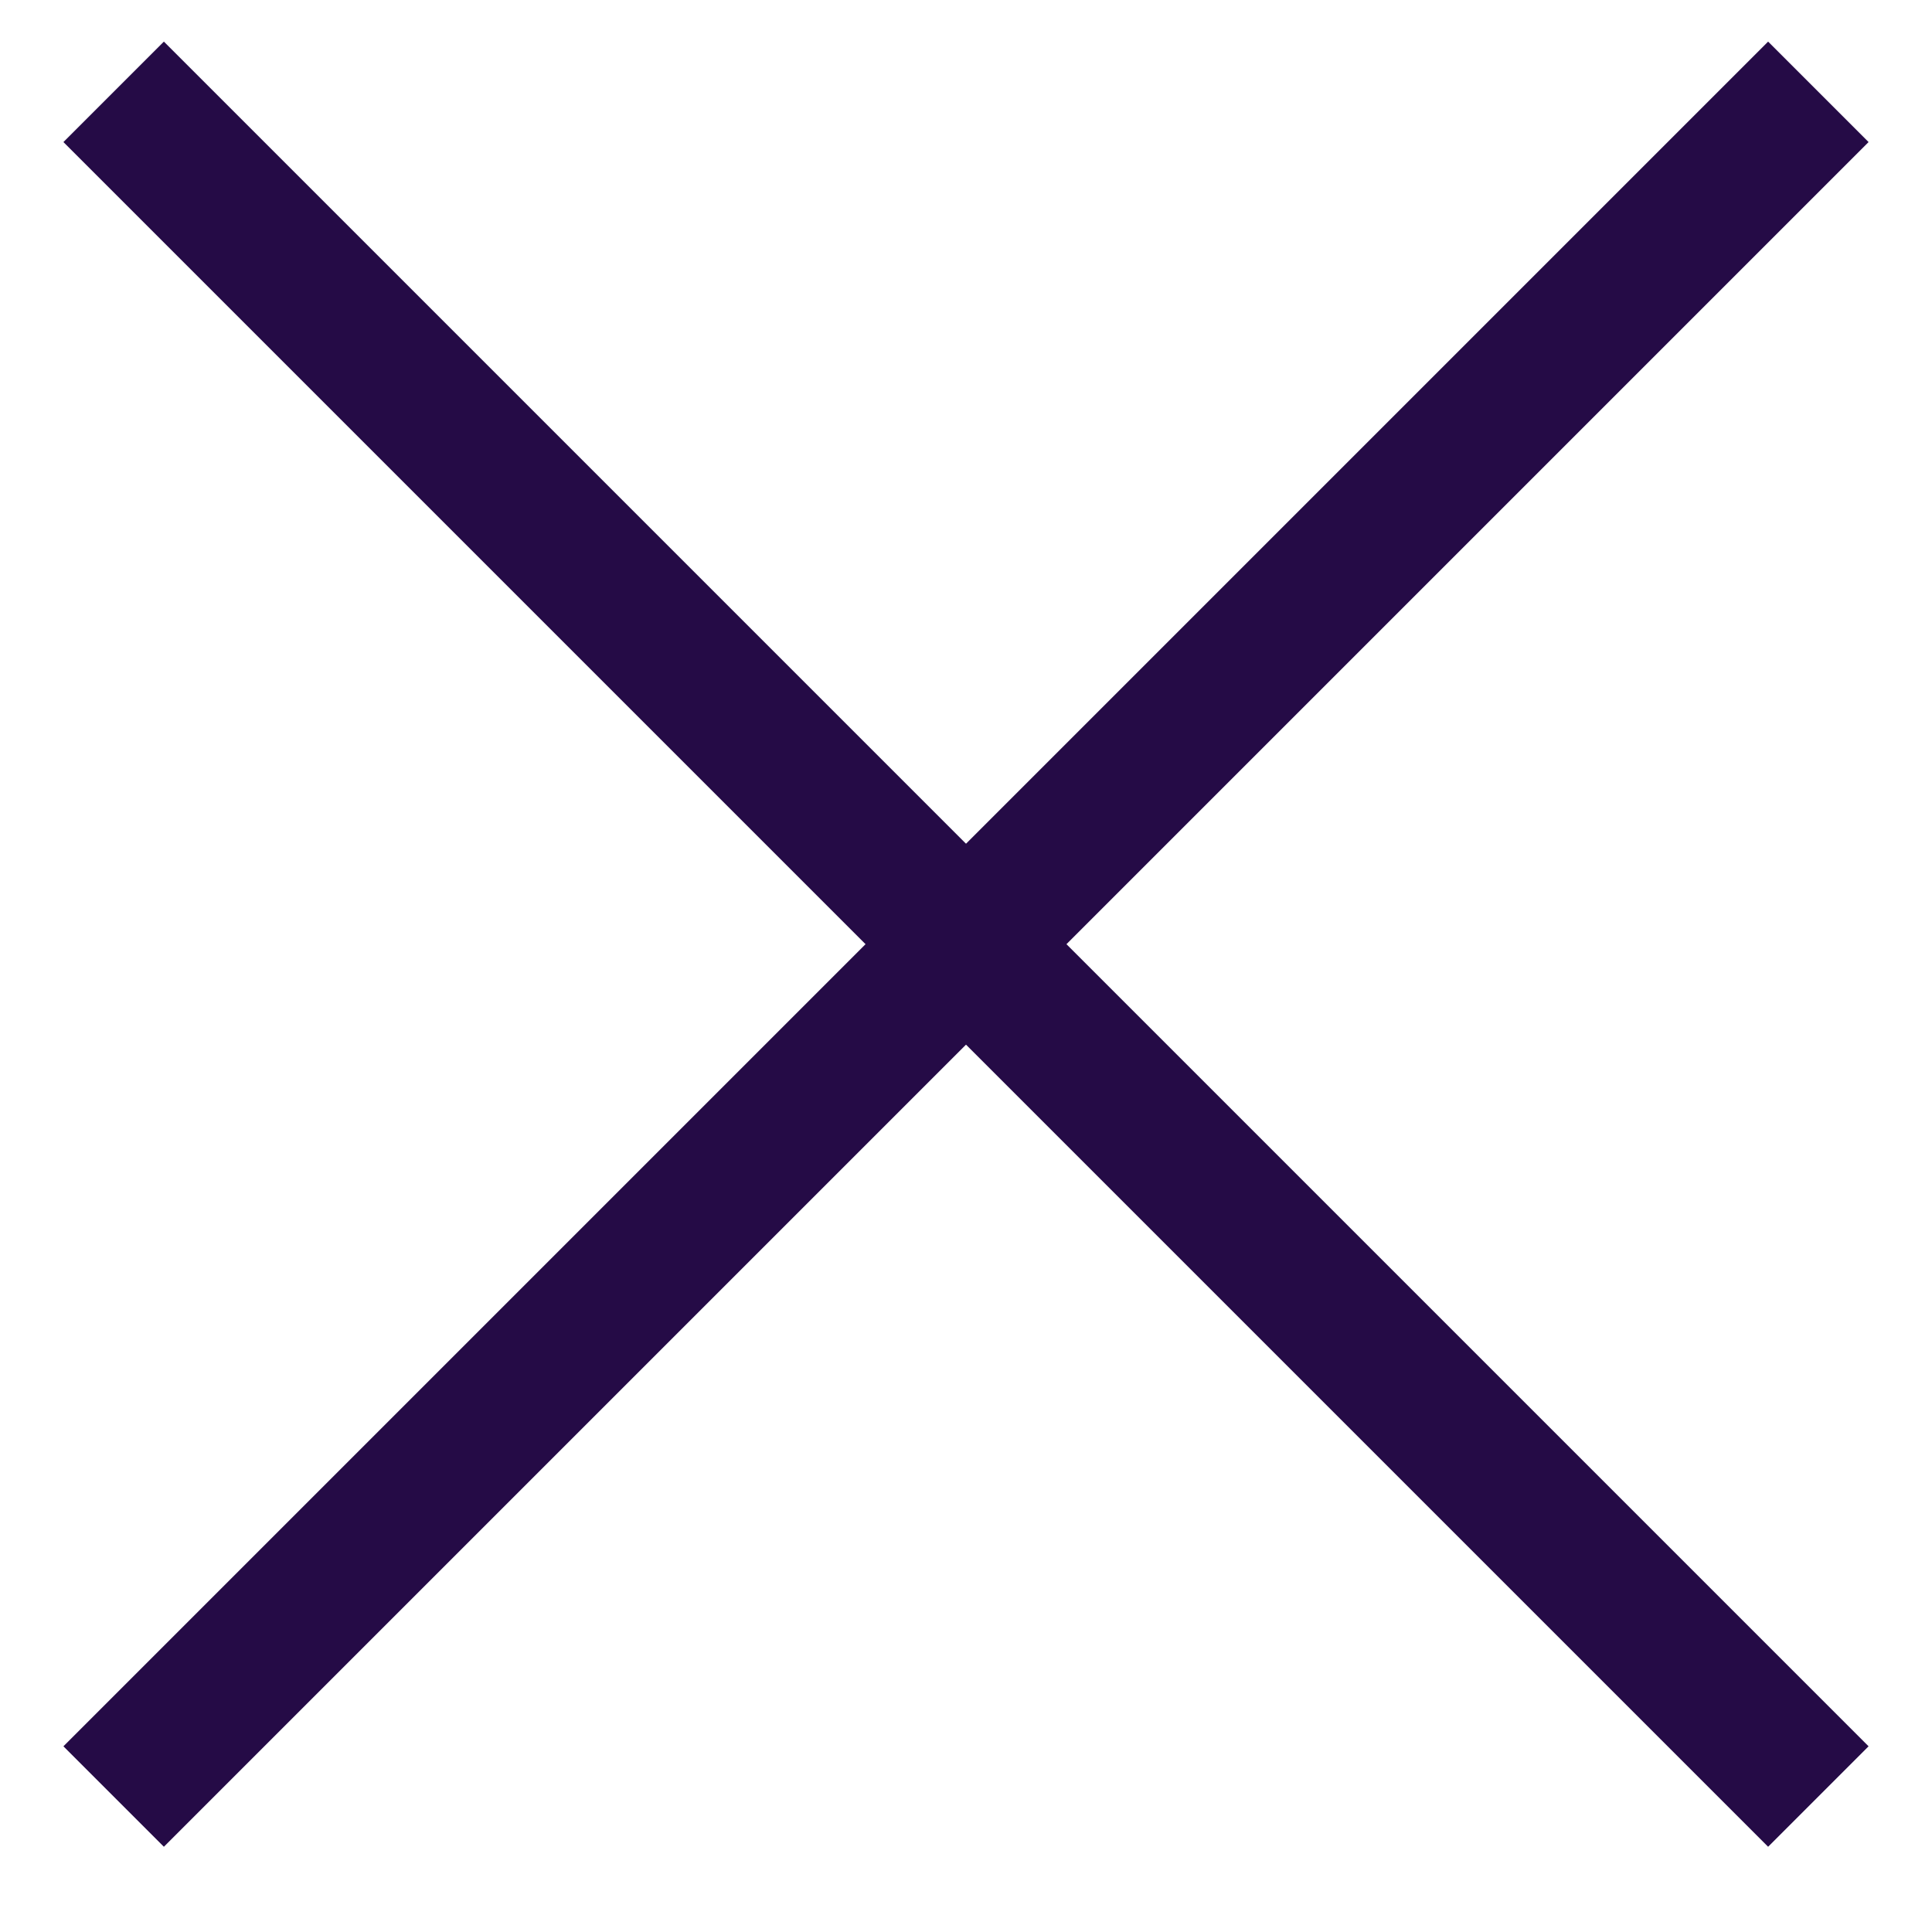
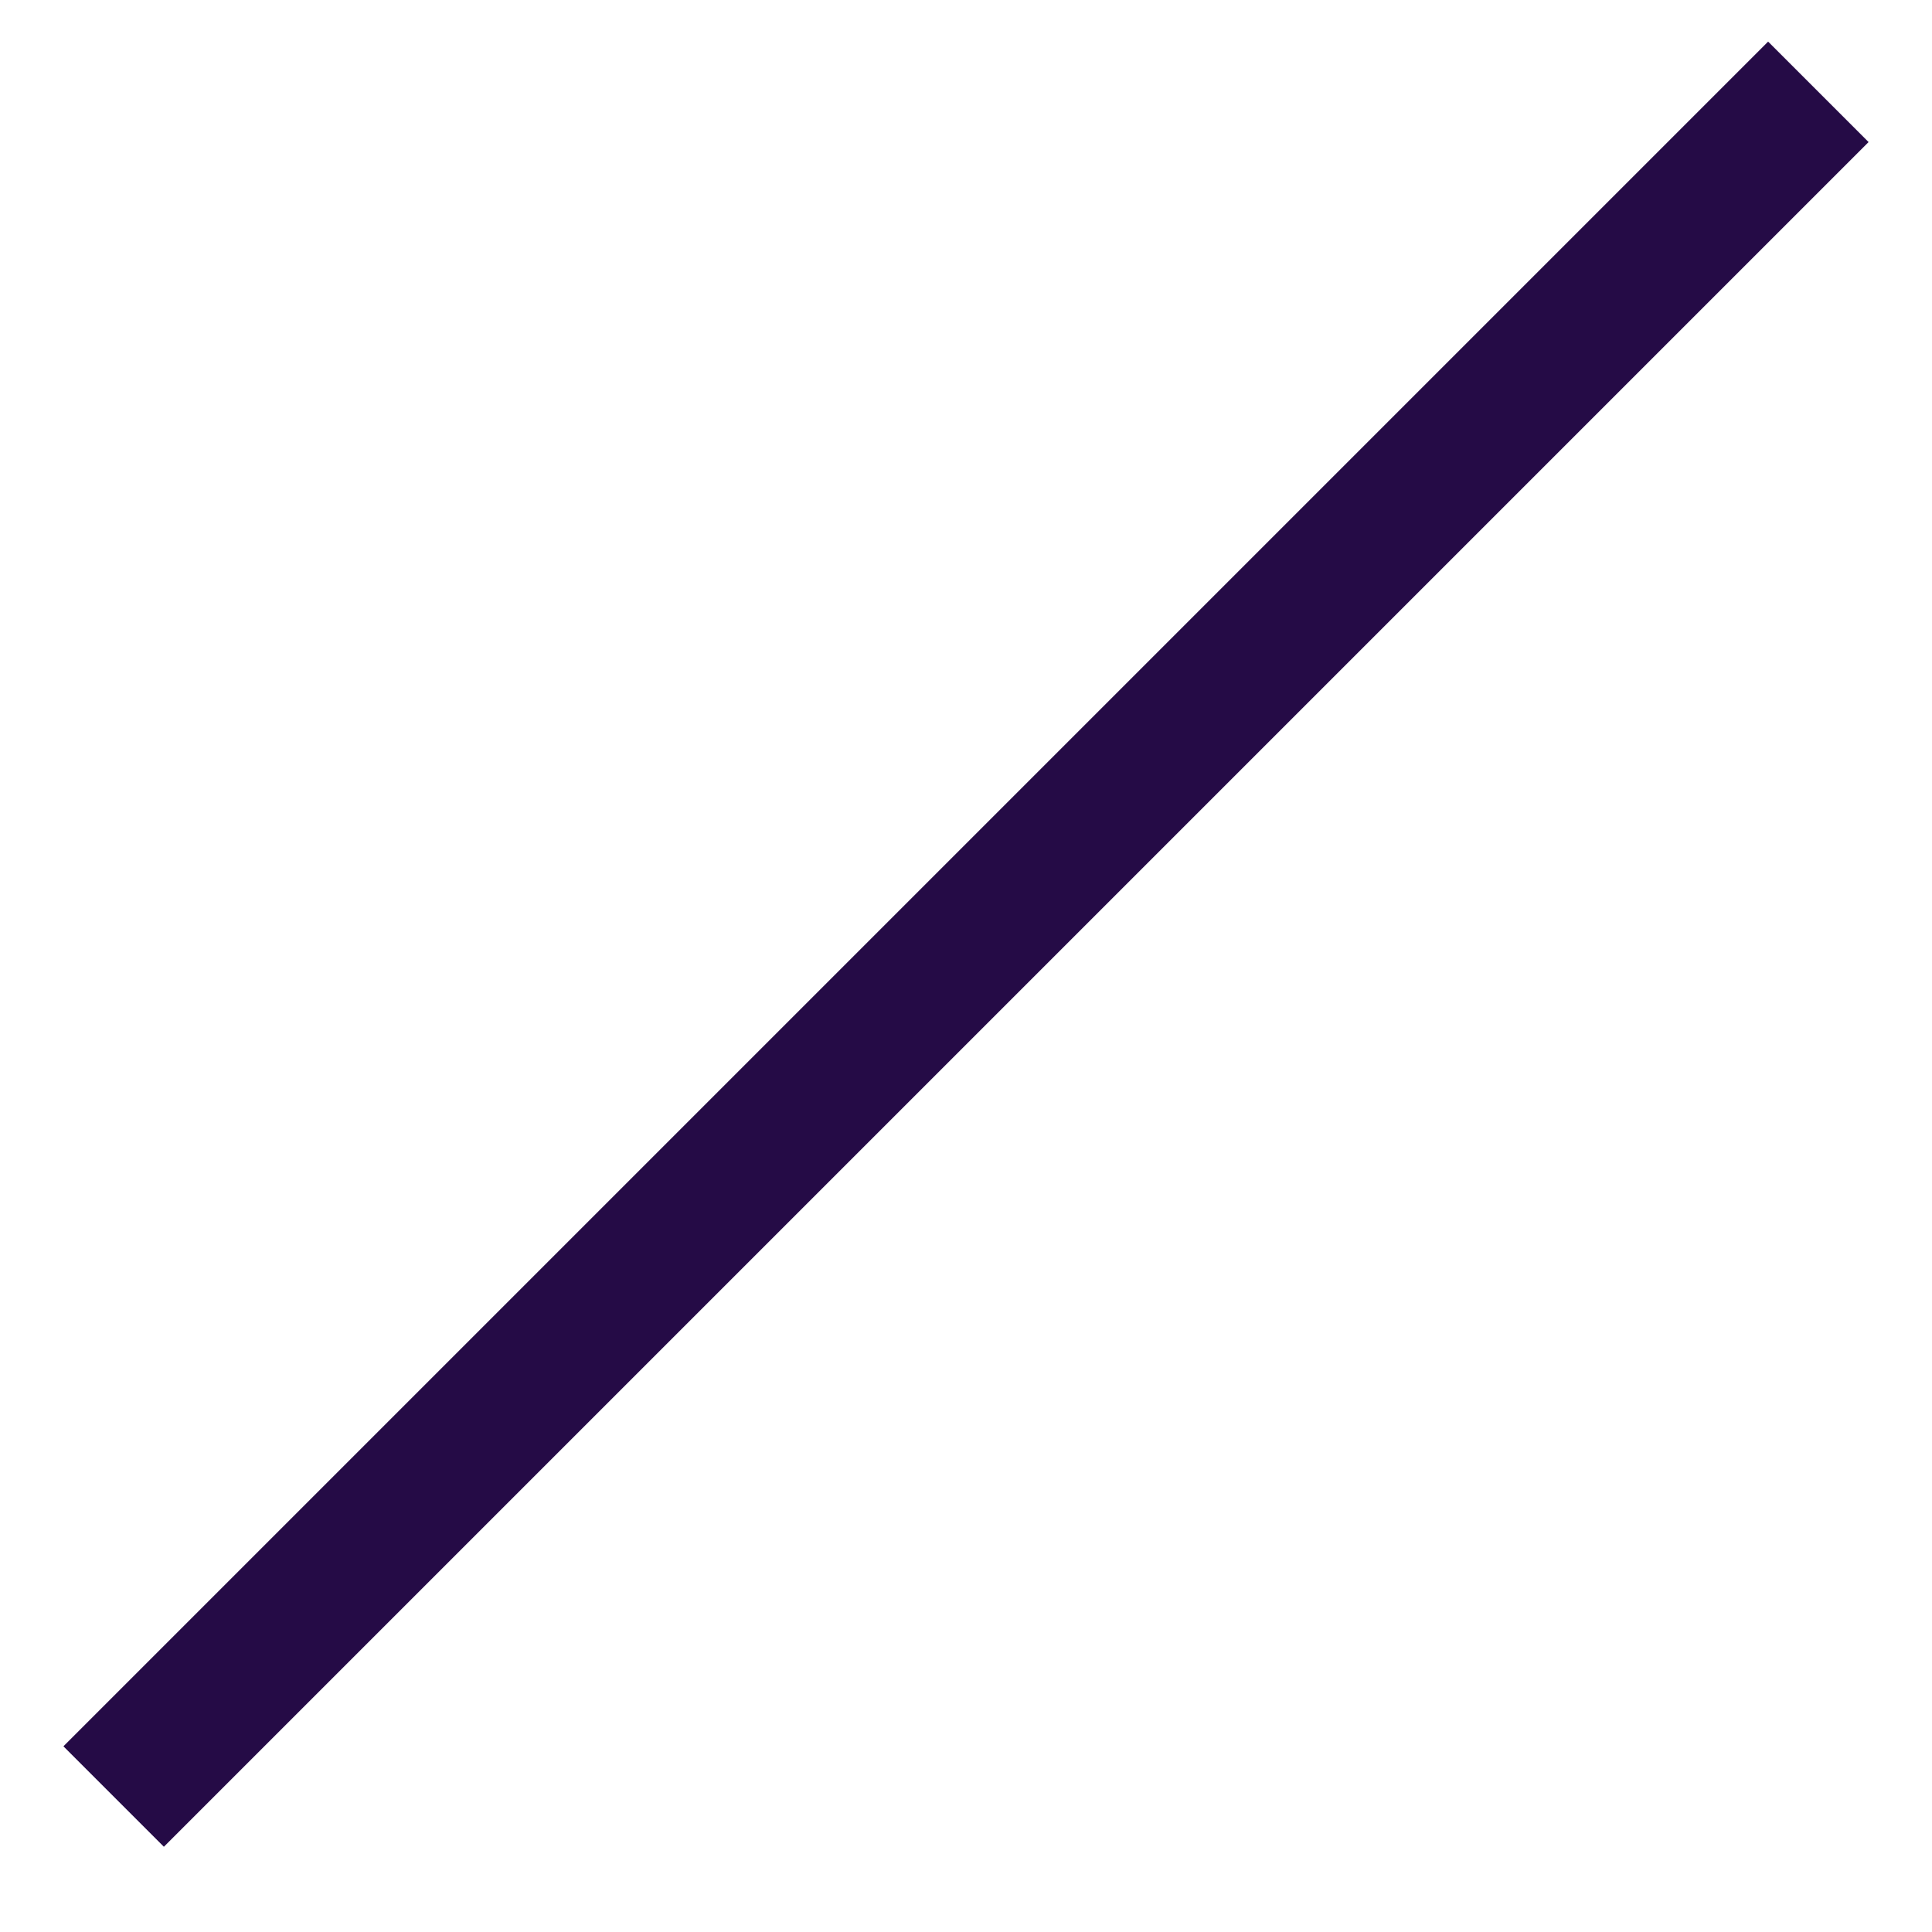
<svg xmlns="http://www.w3.org/2000/svg" width="17" height="17" viewBox="0 0 17 17">
  <g>
    <g>
      <g>
-         <path fill="none" stroke="#250b46" stroke-miterlimit="20" stroke-width="1.25" d="M1 .808l15 15" />
-       </g>
+         </g>
      <g>
        <path fill="none" stroke="#250b46" stroke-miterlimit="20" stroke-width="1.25" d="M16 .808l-15 15" />
      </g>
    </g>
  </g>
</svg>